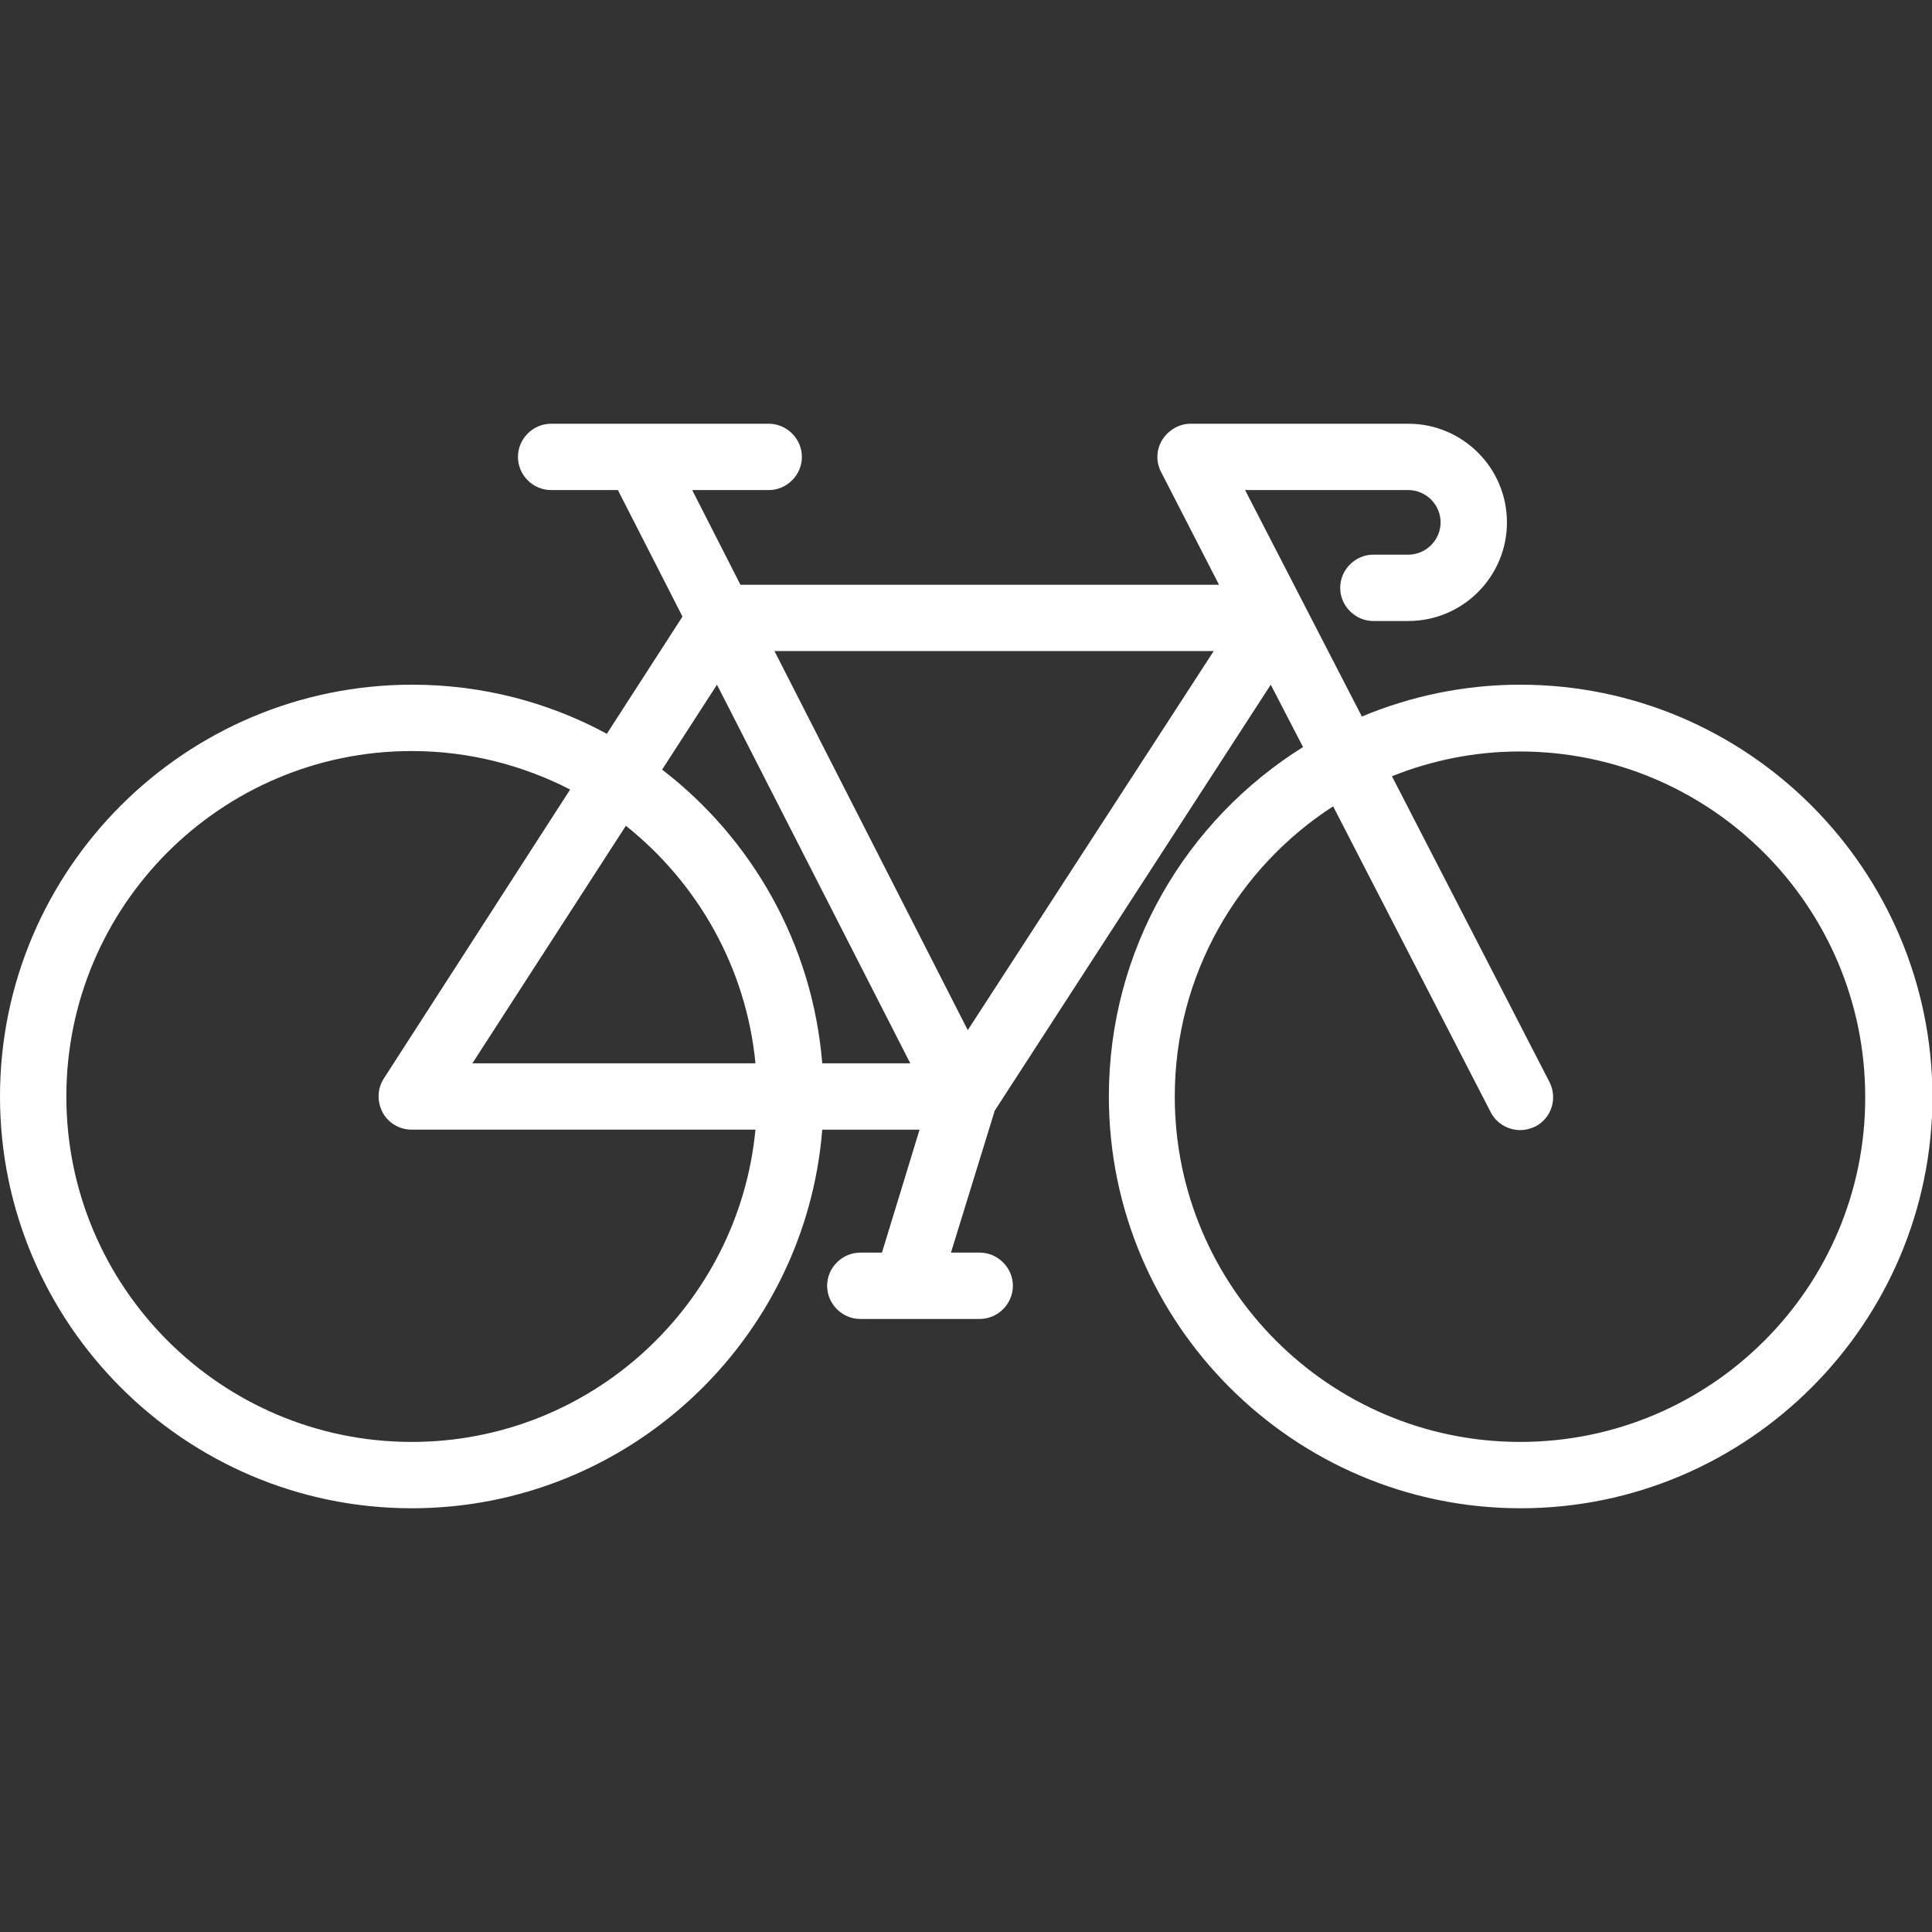
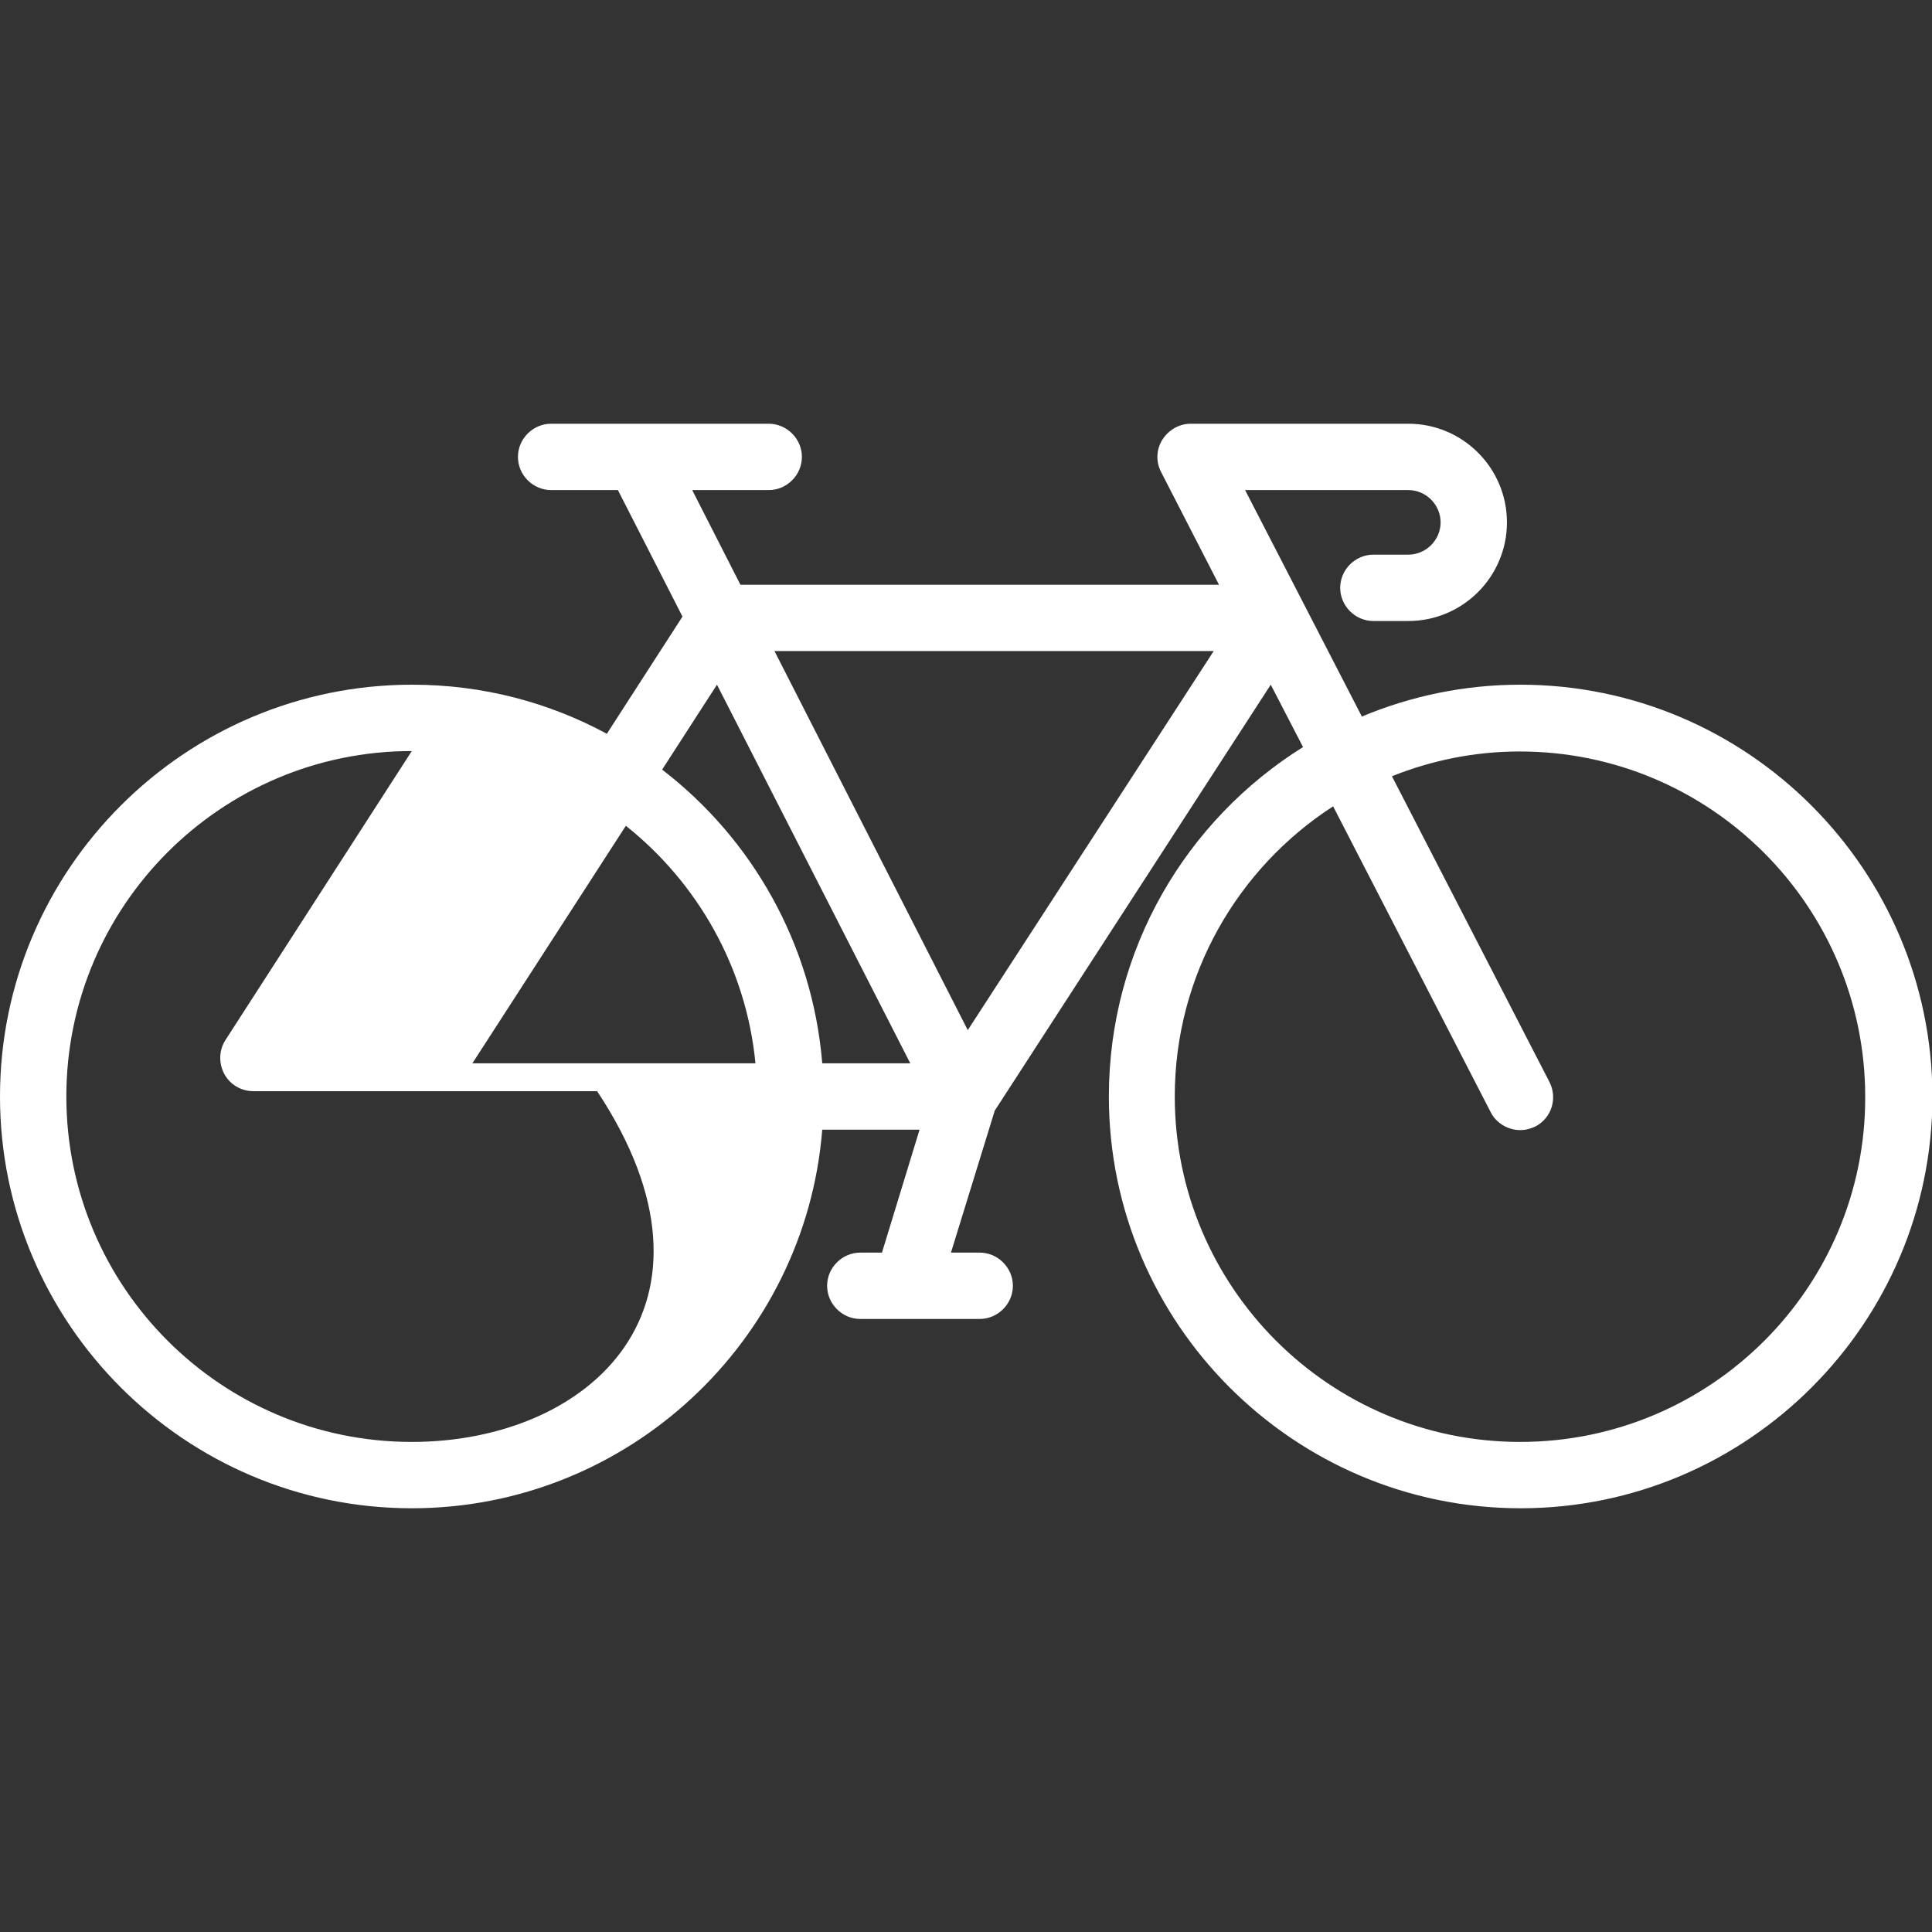
<svg xmlns="http://www.w3.org/2000/svg" version="1.1" id="Capa_1" x="0px" y="0px" width="436.8px" height="436.8px" viewBox="0 0 436.8 436.8" style="enable-background:new 0 0 436.8 436.8;" xml:space="preserve">
  <rect x="0" y="0" width="436.8" height="436.8" fill="#333333" stroke="none" />
  <style type="text/css">
	.st0{fill:#FFFFFF;}
</style>
-   <path class="st0" d="M343.7,154.8c-12.7,0-24.8,2.6-35.8,7.2l-26.4-51.2h36.9c4,0,7.3,3.3,7.3,7.3s-3.3,7.3-7.3,7.3h-7.9  c-4.1,0-7.5,3.4-7.5,7.5s3.4,7.5,7.5,7.5h7.9c12.3,0,22.3-10,22.3-22.3s-10-22.3-22.3-22.3h-49.2c-2.6,0-5,1.4-6.4,3.6  c-1.4,2.2-1.5,5-0.3,7.3l13.1,25.5H167.4l-10.9-21.4h17.3c4.1,0,7.5-3.4,7.5-7.5s-3.4-7.5-7.5-7.5h-49.2c-4.1,0-7.5,3.4-7.5,7.5  s3.4,7.5,7.5,7.5h15.1l14.6,28.6l-17.1,26.5c-13.1-7.1-28.1-11.1-44-11.1C41.8,154.8,0,196.6,0,247.9S41.8,341,93.1,341  c48.8,0,89-37.8,92.8-85.6h22l-8.5,27.8h-4.9c-4.1,0-7.5,3.4-7.5,7.5s3.4,7.5,7.5,7.5h27c4.1,0,7.5-3.4,7.5-7.5s-3.4-7.5-7.5-7.5  H215l9.9-32.1l62.4-96.3l7.3,14.1c-26.4,16.5-43.9,45.7-43.9,79c0,51.3,41.8,93.1,93.1,93.1c51.3,0,93.1-41.8,93.1-93.1  C436.8,196.6,395.1,154.8,343.7,154.8z M162.1,154.8l43.7,85.6h-19.9c-2.2-27-15.9-50.8-36.2-66.4L162.1,154.8z M170.8,240.4h-64  l34.7-53.7C157.7,199.6,168.7,218.7,170.8,240.4z M93.1,326C50,326,15,291,15,247.9c0-43.1,35-78.1,78.1-78.1  c12.9,0,25.1,3.2,35.8,8.7l-42.1,65.3c-1.5,2.3-1.6,5.2-0.3,7.7c1.3,2.4,3.8,3.9,6.6,3.9h77.7C167,295,133.6,326,93.1,326z   M218.8,232.9l-43.7-85.7h99.3L218.8,232.9z M343.7,326c-43.1,0-78.1-35-78.1-78.1c0-27.5,14.3-51.7,35.8-65.6l35.6,69.1  c1.3,2.6,4,4.1,6.7,4.1c1.2,0,2.3-0.3,3.4-0.8c3.7-1.9,5.1-6.4,3.2-10.1l-35.6-69.1c9-3.6,18.7-5.6,28.9-5.6  c43.1,0,78.1,35,78.1,78.1C421.8,291,386.8,326,343.7,326z" />
+   <path class="st0" d="M343.7,154.8c-12.7,0-24.8,2.6-35.8,7.2l-26.4-51.2h36.9c4,0,7.3,3.3,7.3,7.3s-3.3,7.3-7.3,7.3h-7.9  c-4.1,0-7.5,3.4-7.5,7.5s3.4,7.5,7.5,7.5h7.9c12.3,0,22.3-10,22.3-22.3s-10-22.3-22.3-22.3h-49.2c-2.6,0-5,1.4-6.4,3.6  c-1.4,2.2-1.5,5-0.3,7.3l13.1,25.5H167.4l-10.9-21.4h17.3c4.1,0,7.5-3.4,7.5-7.5s-3.4-7.5-7.5-7.5h-49.2c-4.1,0-7.5,3.4-7.5,7.5  s3.4,7.5,7.5,7.5h15.1l14.6,28.6l-17.1,26.5c-13.1-7.1-28.1-11.1-44-11.1C41.8,154.8,0,196.6,0,247.9S41.8,341,93.1,341  c48.8,0,89-37.8,92.8-85.6h22l-8.5,27.8h-4.9c-4.1,0-7.5,3.4-7.5,7.5s3.4,7.5,7.5,7.5h27c4.1,0,7.5-3.4,7.5-7.5s-3.4-7.5-7.5-7.5  H215l9.9-32.1l62.4-96.3l7.3,14.1c-26.4,16.5-43.9,45.7-43.9,79c0,51.3,41.8,93.1,93.1,93.1c51.3,0,93.1-41.8,93.1-93.1  C436.8,196.6,395.1,154.8,343.7,154.8z M162.1,154.8l43.7,85.6h-19.9c-2.2-27-15.9-50.8-36.2-66.4L162.1,154.8z M170.8,240.4h-64  l34.7-53.7C157.7,199.6,168.7,218.7,170.8,240.4z M93.1,326C50,326,15,291,15,247.9c0-43.1,35-78.1,78.1-78.1  l-42.1,65.3c-1.5,2.3-1.6,5.2-0.3,7.7c1.3,2.4,3.8,3.9,6.6,3.9h77.7C167,295,133.6,326,93.1,326z   M218.8,232.9l-43.7-85.7h99.3L218.8,232.9z M343.7,326c-43.1,0-78.1-35-78.1-78.1c0-27.5,14.3-51.7,35.8-65.6l35.6,69.1  c1.3,2.6,4,4.1,6.7,4.1c1.2,0,2.3-0.3,3.4-0.8c3.7-1.9,5.1-6.4,3.2-10.1l-35.6-69.1c9-3.6,18.7-5.6,28.9-5.6  c43.1,0,78.1,35,78.1,78.1C421.8,291,386.8,326,343.7,326z" />
</svg>